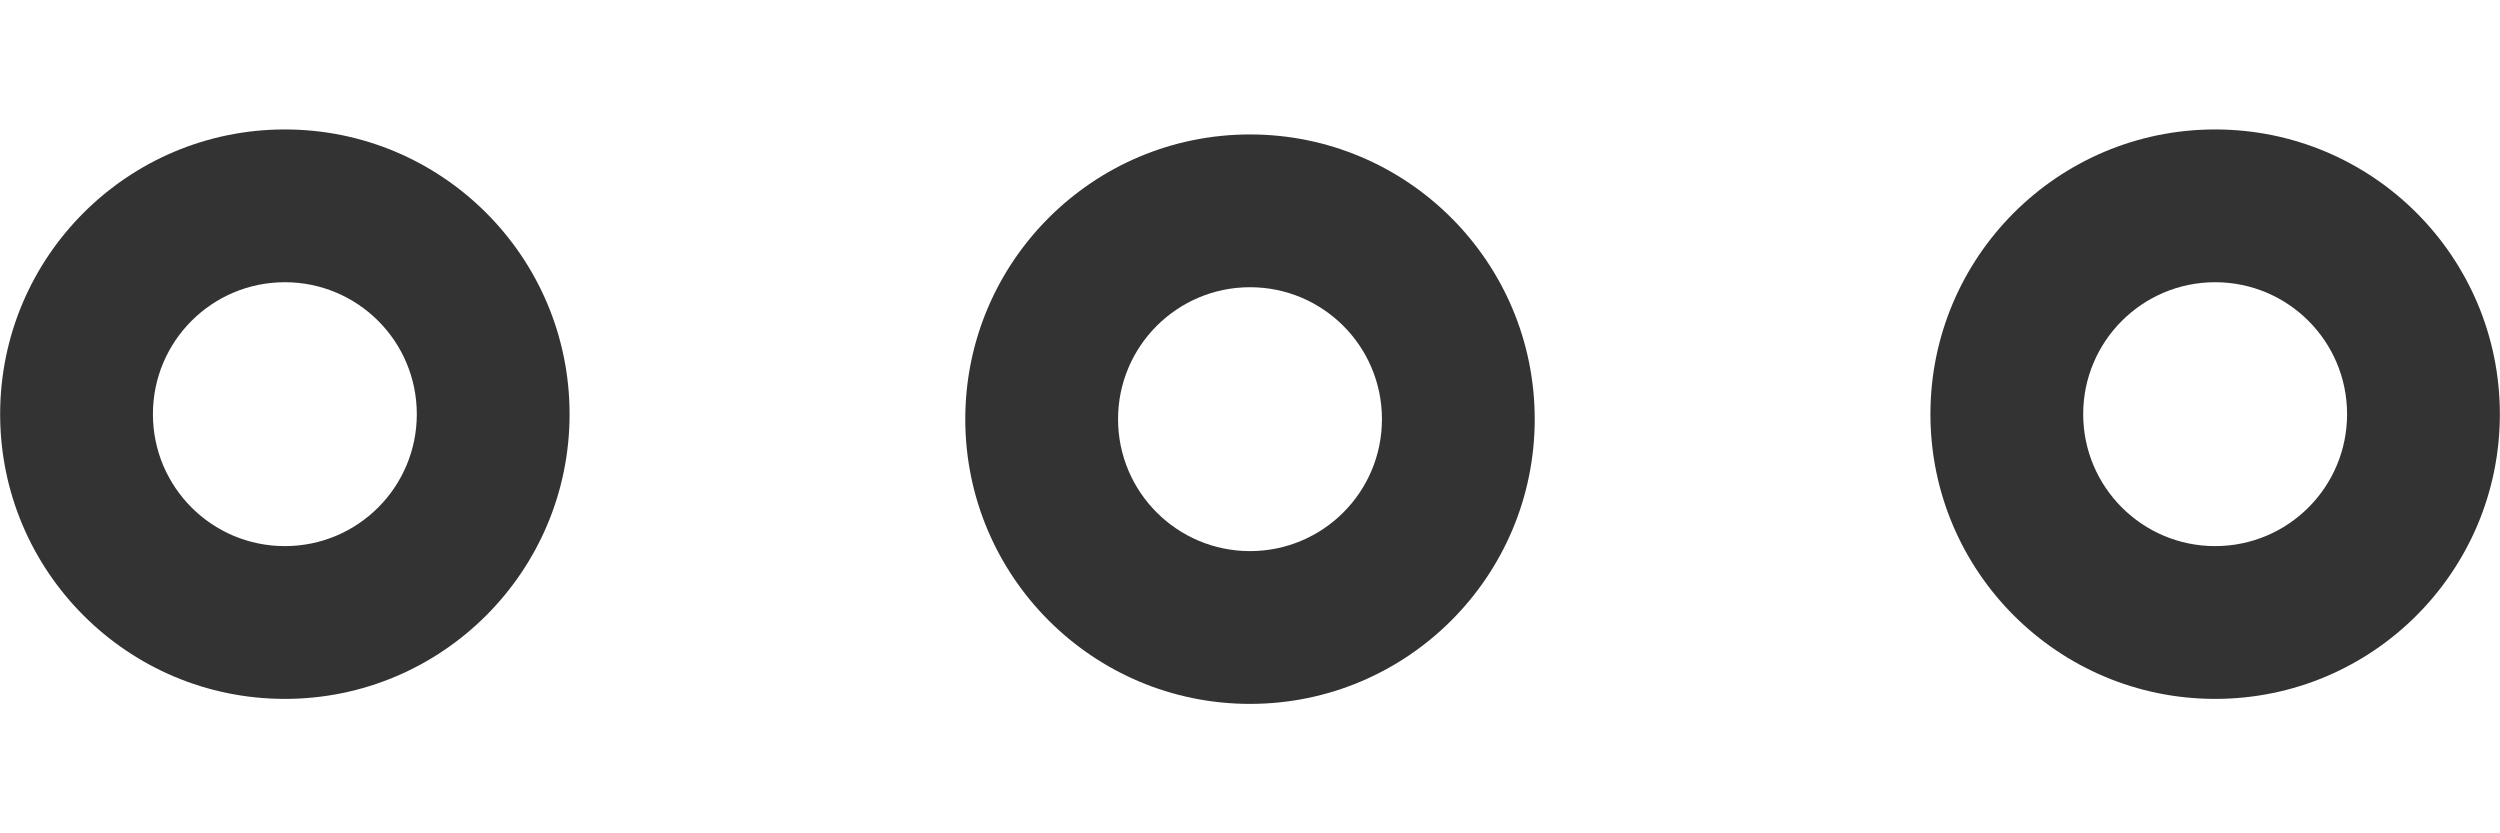
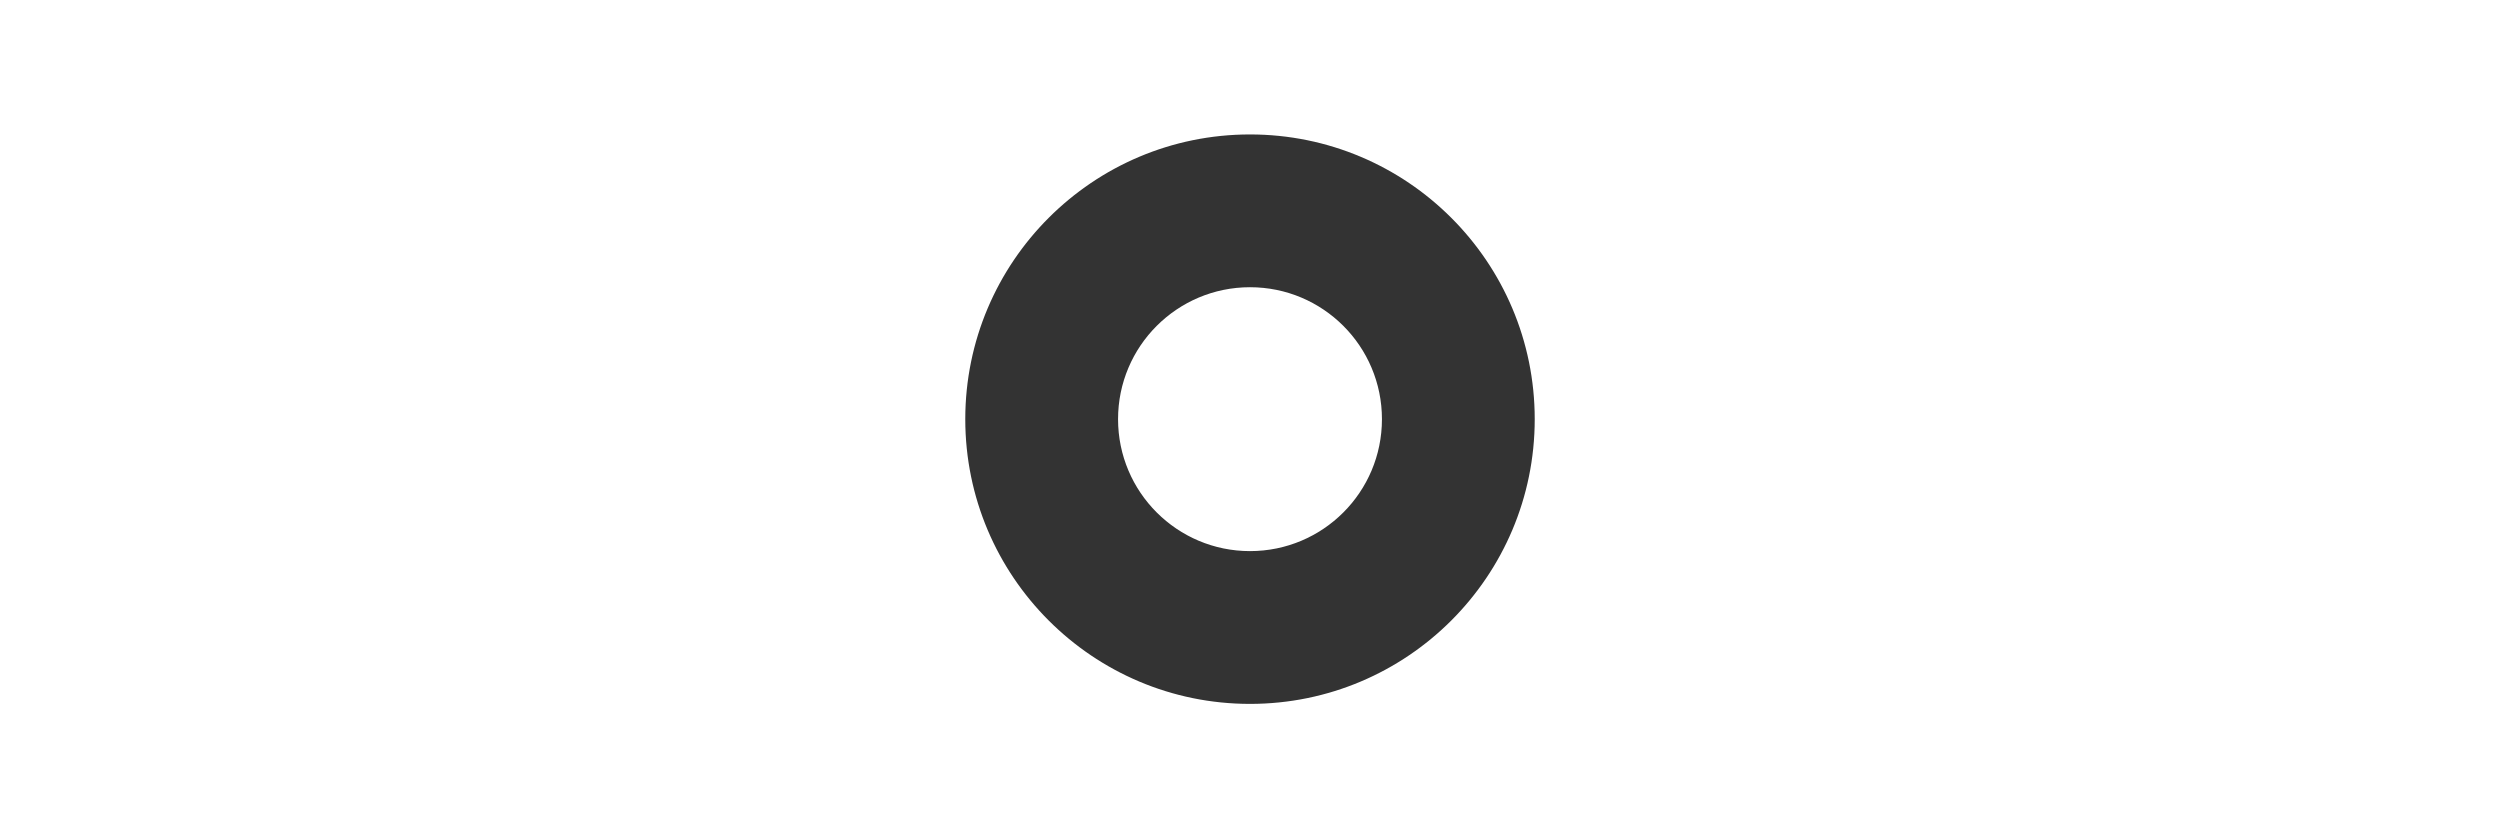
<svg xmlns="http://www.w3.org/2000/svg" width="18" height="6" viewBox="0 0 18 6" fill="none">
  <g id="Group 26086174">
-     <path id="Ellipse 201 (Stroke)" fill-rule="evenodd" clip-rule="evenodd" d="M2.051 2.032C1.526 2.032 1.101 2.457 1.101 2.982C1.101 3.507 1.526 3.932 2.051 3.932C2.576 3.932 3.001 3.507 3.001 2.982C3.001 2.457 2.576 2.032 2.051 2.032ZM0.001 2.982C0.001 1.85 0.919 0.932 2.051 0.932C3.183 0.932 4.101 1.85 4.101 2.982C4.101 4.114 3.183 5.032 2.051 5.032C0.919 5.032 0.001 4.114 0.001 2.982Z" fill="#333333" />
    <path id="Ellipse 202 (Stroke)" fill-rule="evenodd" clip-rule="evenodd" d="M9 2.068C8.476 2.068 8.05 2.493 8.05 3.018C8.05 3.543 8.476 3.968 9 3.968C9.525 3.968 9.95 3.543 9.95 3.018C9.95 2.493 9.525 2.068 9 2.068ZM6.95 3.018C6.95 1.886 7.868 0.968 9 0.968C10.132 0.968 11.05 1.886 11.05 3.018C11.05 4.15 10.132 5.068 9 5.068C7.868 5.068 6.95 4.15 6.95 3.018Z" fill="#333333" />
-     <path id="Ellipse 203 (Stroke)" fill-rule="evenodd" clip-rule="evenodd" d="M15.949 2.032C15.425 2.032 14.999 2.457 14.999 2.982C14.999 3.507 15.425 3.932 15.949 3.932C16.474 3.932 16.899 3.507 16.899 2.982C16.899 2.457 16.474 2.032 15.949 2.032ZM13.899 2.982C13.899 1.85 14.817 0.932 15.949 0.932C17.082 0.932 17.999 1.85 17.999 2.982C17.999 4.114 17.082 5.032 15.949 5.032C14.817 5.032 13.899 4.114 13.899 2.982Z" fill="#333333" />
  </g>
</svg>